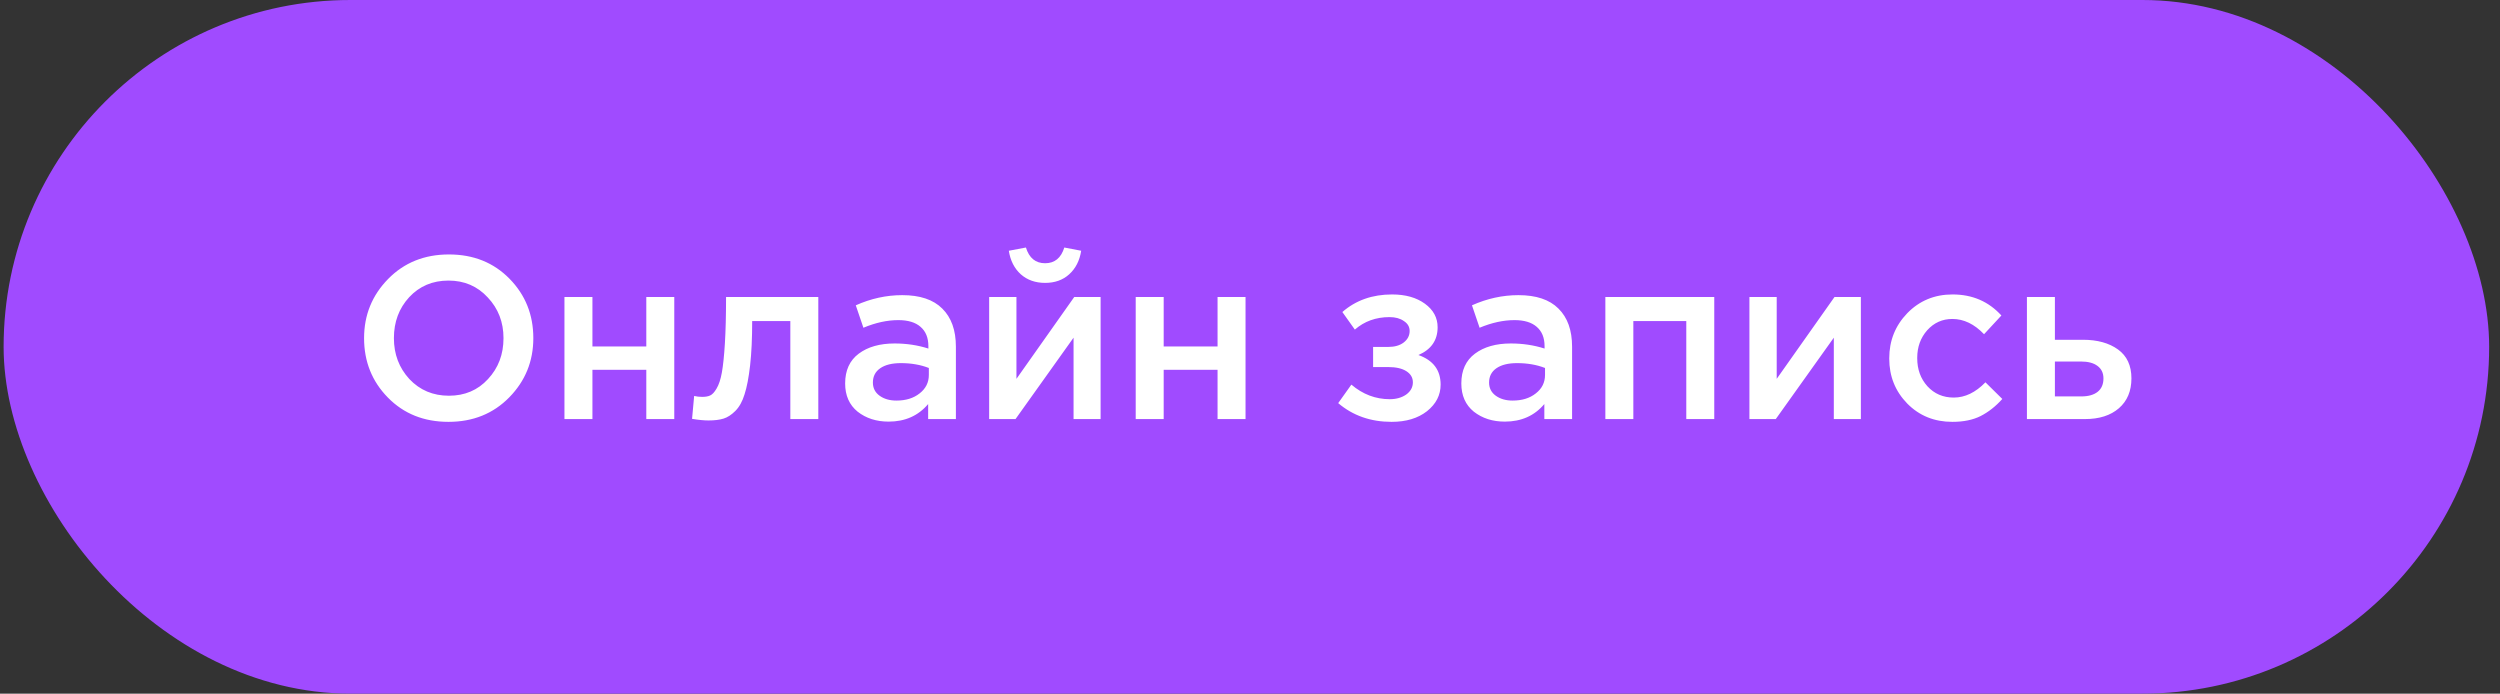
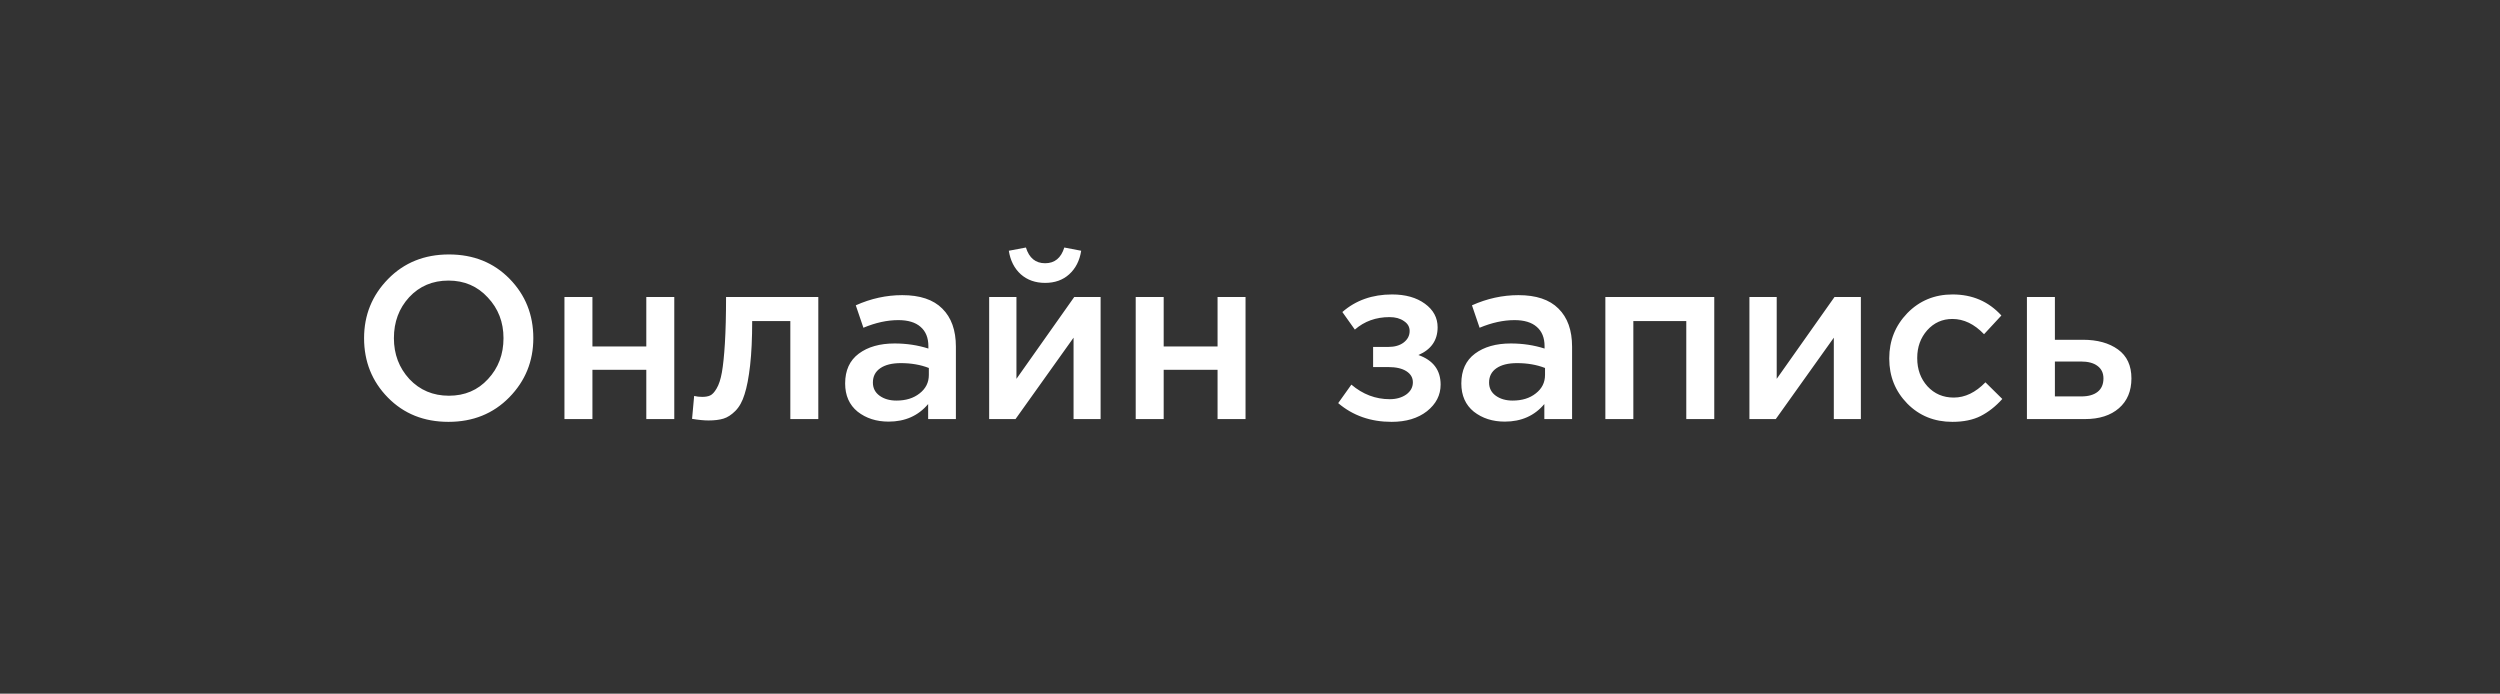
<svg xmlns="http://www.w3.org/2000/svg" width="173" height="48" viewBox="0 0 173 48" fill="none">
  <rect x="0" y="0" width="173" height="48" fill="#333333" stroke="none" />
-   <rect x="0.25" width="172" height="48" rx="24" fill="#A04BFF" />
  <path d="M35.242 27.496C34.133 28.627 32.73 29.192 31.034 29.192C29.338 29.192 27.941 28.632 26.842 27.512C25.743 26.392 25.194 25.021 25.194 23.4C25.194 21.8 25.749 20.435 26.858 19.304C27.967 18.173 29.37 17.608 31.066 17.608C32.762 17.608 34.159 18.168 35.258 19.288C36.357 20.408 36.906 21.779 36.906 23.4C36.906 25 36.351 26.365 35.242 27.496ZM28.33 26.232C29.055 27 29.967 27.384 31.066 27.384C32.165 27.384 33.066 27 33.77 26.232C34.485 25.464 34.842 24.52 34.842 23.4C34.842 22.291 34.479 21.352 33.754 20.584C33.039 19.805 32.133 19.416 31.034 19.416C29.935 19.416 29.029 19.8 28.314 20.568C27.61 21.336 27.258 22.28 27.258 23.4C27.258 24.509 27.615 25.453 28.33 26.232ZM39.06 29V20.552H40.996V23.976H44.724V20.552H46.66V29H44.724V25.592H40.996V29H39.06ZM49.027 29.096C48.718 29.096 48.339 29.059 47.891 28.984L48.035 27.4C48.206 27.443 48.392 27.464 48.595 27.464C48.819 27.464 49 27.432 49.139 27.368C49.288 27.304 49.438 27.144 49.587 26.888C49.747 26.621 49.87 26.248 49.955 25.768C50.04 25.288 50.11 24.616 50.163 23.752C50.216 22.877 50.243 21.811 50.243 20.552H56.627V29H54.691V22.216H52.051C52.051 23.421 52.003 24.445 51.907 25.288C51.811 26.131 51.683 26.797 51.523 27.288C51.374 27.779 51.16 28.163 50.883 28.44C50.616 28.707 50.344 28.883 50.067 28.968C49.79 29.053 49.443 29.096 49.027 29.096ZM66.148 29H64.228V27.96C63.545 28.771 62.633 29.176 61.492 29.176C60.649 29.176 59.934 28.947 59.348 28.488C58.772 28.019 58.484 27.368 58.484 26.536C58.484 25.629 58.798 24.941 59.428 24.472C60.057 24.003 60.884 23.768 61.908 23.768C62.729 23.768 63.508 23.885 64.244 24.12V23.96C64.244 23.373 64.062 22.925 63.7 22.616C63.348 22.307 62.836 22.152 62.164 22.152C61.396 22.152 60.59 22.328 59.748 22.68L59.22 21.128C60.265 20.659 61.337 20.424 62.436 20.424C63.662 20.424 64.585 20.733 65.204 21.352C65.833 21.971 66.148 22.851 66.148 23.992V29ZM64.276 25.944V25.464C63.7 25.24 63.054 25.128 62.34 25.128C61.732 25.128 61.257 25.245 60.916 25.48C60.574 25.715 60.404 26.045 60.404 26.472C60.404 26.856 60.558 27.16 60.868 27.384C61.177 27.608 61.566 27.72 62.036 27.72C62.686 27.72 63.22 27.555 63.636 27.224C64.062 26.893 64.276 26.467 64.276 25.944ZM73.986 18.984C73.549 19.379 72.994 19.576 72.322 19.576C71.65 19.576 71.09 19.379 70.642 18.984C70.194 18.579 69.917 18.035 69.81 17.352L70.994 17.128C71.218 17.853 71.661 18.216 72.322 18.216C72.984 18.216 73.426 17.853 73.65 17.128L74.818 17.352C74.712 18.035 74.434 18.579 73.986 18.984ZM68.45 29V20.552H70.338V26.216C72.109 23.699 73.442 21.811 74.338 20.552H76.162V29H74.29V23.368L70.274 29H68.45ZM78.591 29V20.552H80.527V23.976H84.255V20.552H86.191V29H84.255V25.592H80.527V29H78.591ZM96.299 29.192C94.849 29.192 93.617 28.76 92.603 27.896L93.515 26.616C94.305 27.288 95.19 27.624 96.171 27.624C96.619 27.624 96.998 27.517 97.307 27.304C97.617 27.08 97.771 26.797 97.771 26.456C97.771 26.136 97.622 25.88 97.323 25.688C97.025 25.496 96.603 25.4 96.059 25.4H95.019V24.008H96.059C96.507 24.008 96.865 23.907 97.131 23.704C97.409 23.491 97.547 23.224 97.547 22.904C97.547 22.616 97.414 22.387 97.147 22.216C96.891 22.035 96.561 21.944 96.155 21.944C95.216 21.944 94.416 22.232 93.755 22.808L92.891 21.592C93.819 20.781 94.966 20.376 96.331 20.376C97.259 20.376 98.016 20.589 98.603 21.016C99.19 21.443 99.483 21.987 99.483 22.648C99.483 23.544 99.04 24.184 98.155 24.568C99.179 24.931 99.691 25.613 99.691 26.616C99.691 27.341 99.376 27.955 98.747 28.456C98.118 28.947 97.302 29.192 96.299 29.192ZM108.788 29H106.868V27.96C106.186 28.771 105.274 29.176 104.132 29.176C103.29 29.176 102.575 28.947 101.988 28.488C101.412 28.019 101.124 27.368 101.124 26.536C101.124 25.629 101.439 24.941 102.068 24.472C102.698 24.003 103.524 23.768 104.548 23.768C105.37 23.768 106.148 23.885 106.884 24.12V23.96C106.884 23.373 106.703 22.925 106.34 22.616C105.988 22.307 105.476 22.152 104.804 22.152C104.036 22.152 103.231 22.328 102.388 22.68L101.86 21.128C102.906 20.659 103.978 20.424 105.076 20.424C106.303 20.424 107.226 20.733 107.844 21.352C108.474 21.971 108.788 22.851 108.788 23.992V29ZM106.916 25.944V25.464C106.34 25.24 105.695 25.128 104.98 25.128C104.372 25.128 103.898 25.245 103.556 25.48C103.215 25.715 103.044 26.045 103.044 26.472C103.044 26.856 103.199 27.16 103.508 27.384C103.818 27.608 104.207 27.72 104.676 27.72C105.327 27.72 105.86 27.555 106.276 27.224C106.703 26.893 106.916 26.467 106.916 25.944ZM111.091 29V20.552H118.627V29H116.691V22.216H113.027V29H111.091ZM121.06 29V20.552H122.948V26.216C124.718 23.699 126.052 21.811 126.948 20.552H128.772V29H126.9V23.368L122.884 29H121.06ZM135.104 29.192C133.856 29.192 132.816 28.771 131.984 27.928C131.152 27.075 130.736 26.04 130.736 24.824V24.792C130.736 23.576 131.152 22.536 131.984 21.672C132.827 20.808 133.872 20.376 135.12 20.376C136.486 20.376 137.611 20.861 138.496 21.832L137.296 23.128C136.624 22.424 135.894 22.072 135.104 22.072C134.411 22.072 133.83 22.333 133.36 22.856C132.902 23.379 132.672 24.013 132.672 24.76V24.792C132.672 25.56 132.907 26.205 133.376 26.728C133.856 27.251 134.464 27.512 135.2 27.512C135.979 27.512 136.71 27.16 137.392 26.456L138.56 27.608C138.102 28.12 137.6 28.515 137.056 28.792C136.523 29.059 135.872 29.192 135.104 29.192ZM140.263 29V20.552H142.199V23.512H144.135C145.138 23.512 145.948 23.736 146.567 24.184C147.186 24.632 147.495 25.299 147.495 26.184C147.495 27.059 147.207 27.747 146.631 28.248C146.055 28.749 145.271 29 144.279 29H140.263ZM142.199 27.432H144.023C144.514 27.432 144.892 27.325 145.159 27.112C145.426 26.899 145.559 26.589 145.559 26.184C145.559 25.811 145.42 25.523 145.143 25.32C144.876 25.117 144.492 25.016 143.991 25.016H142.199V27.432Z" fill="white" />
</svg>